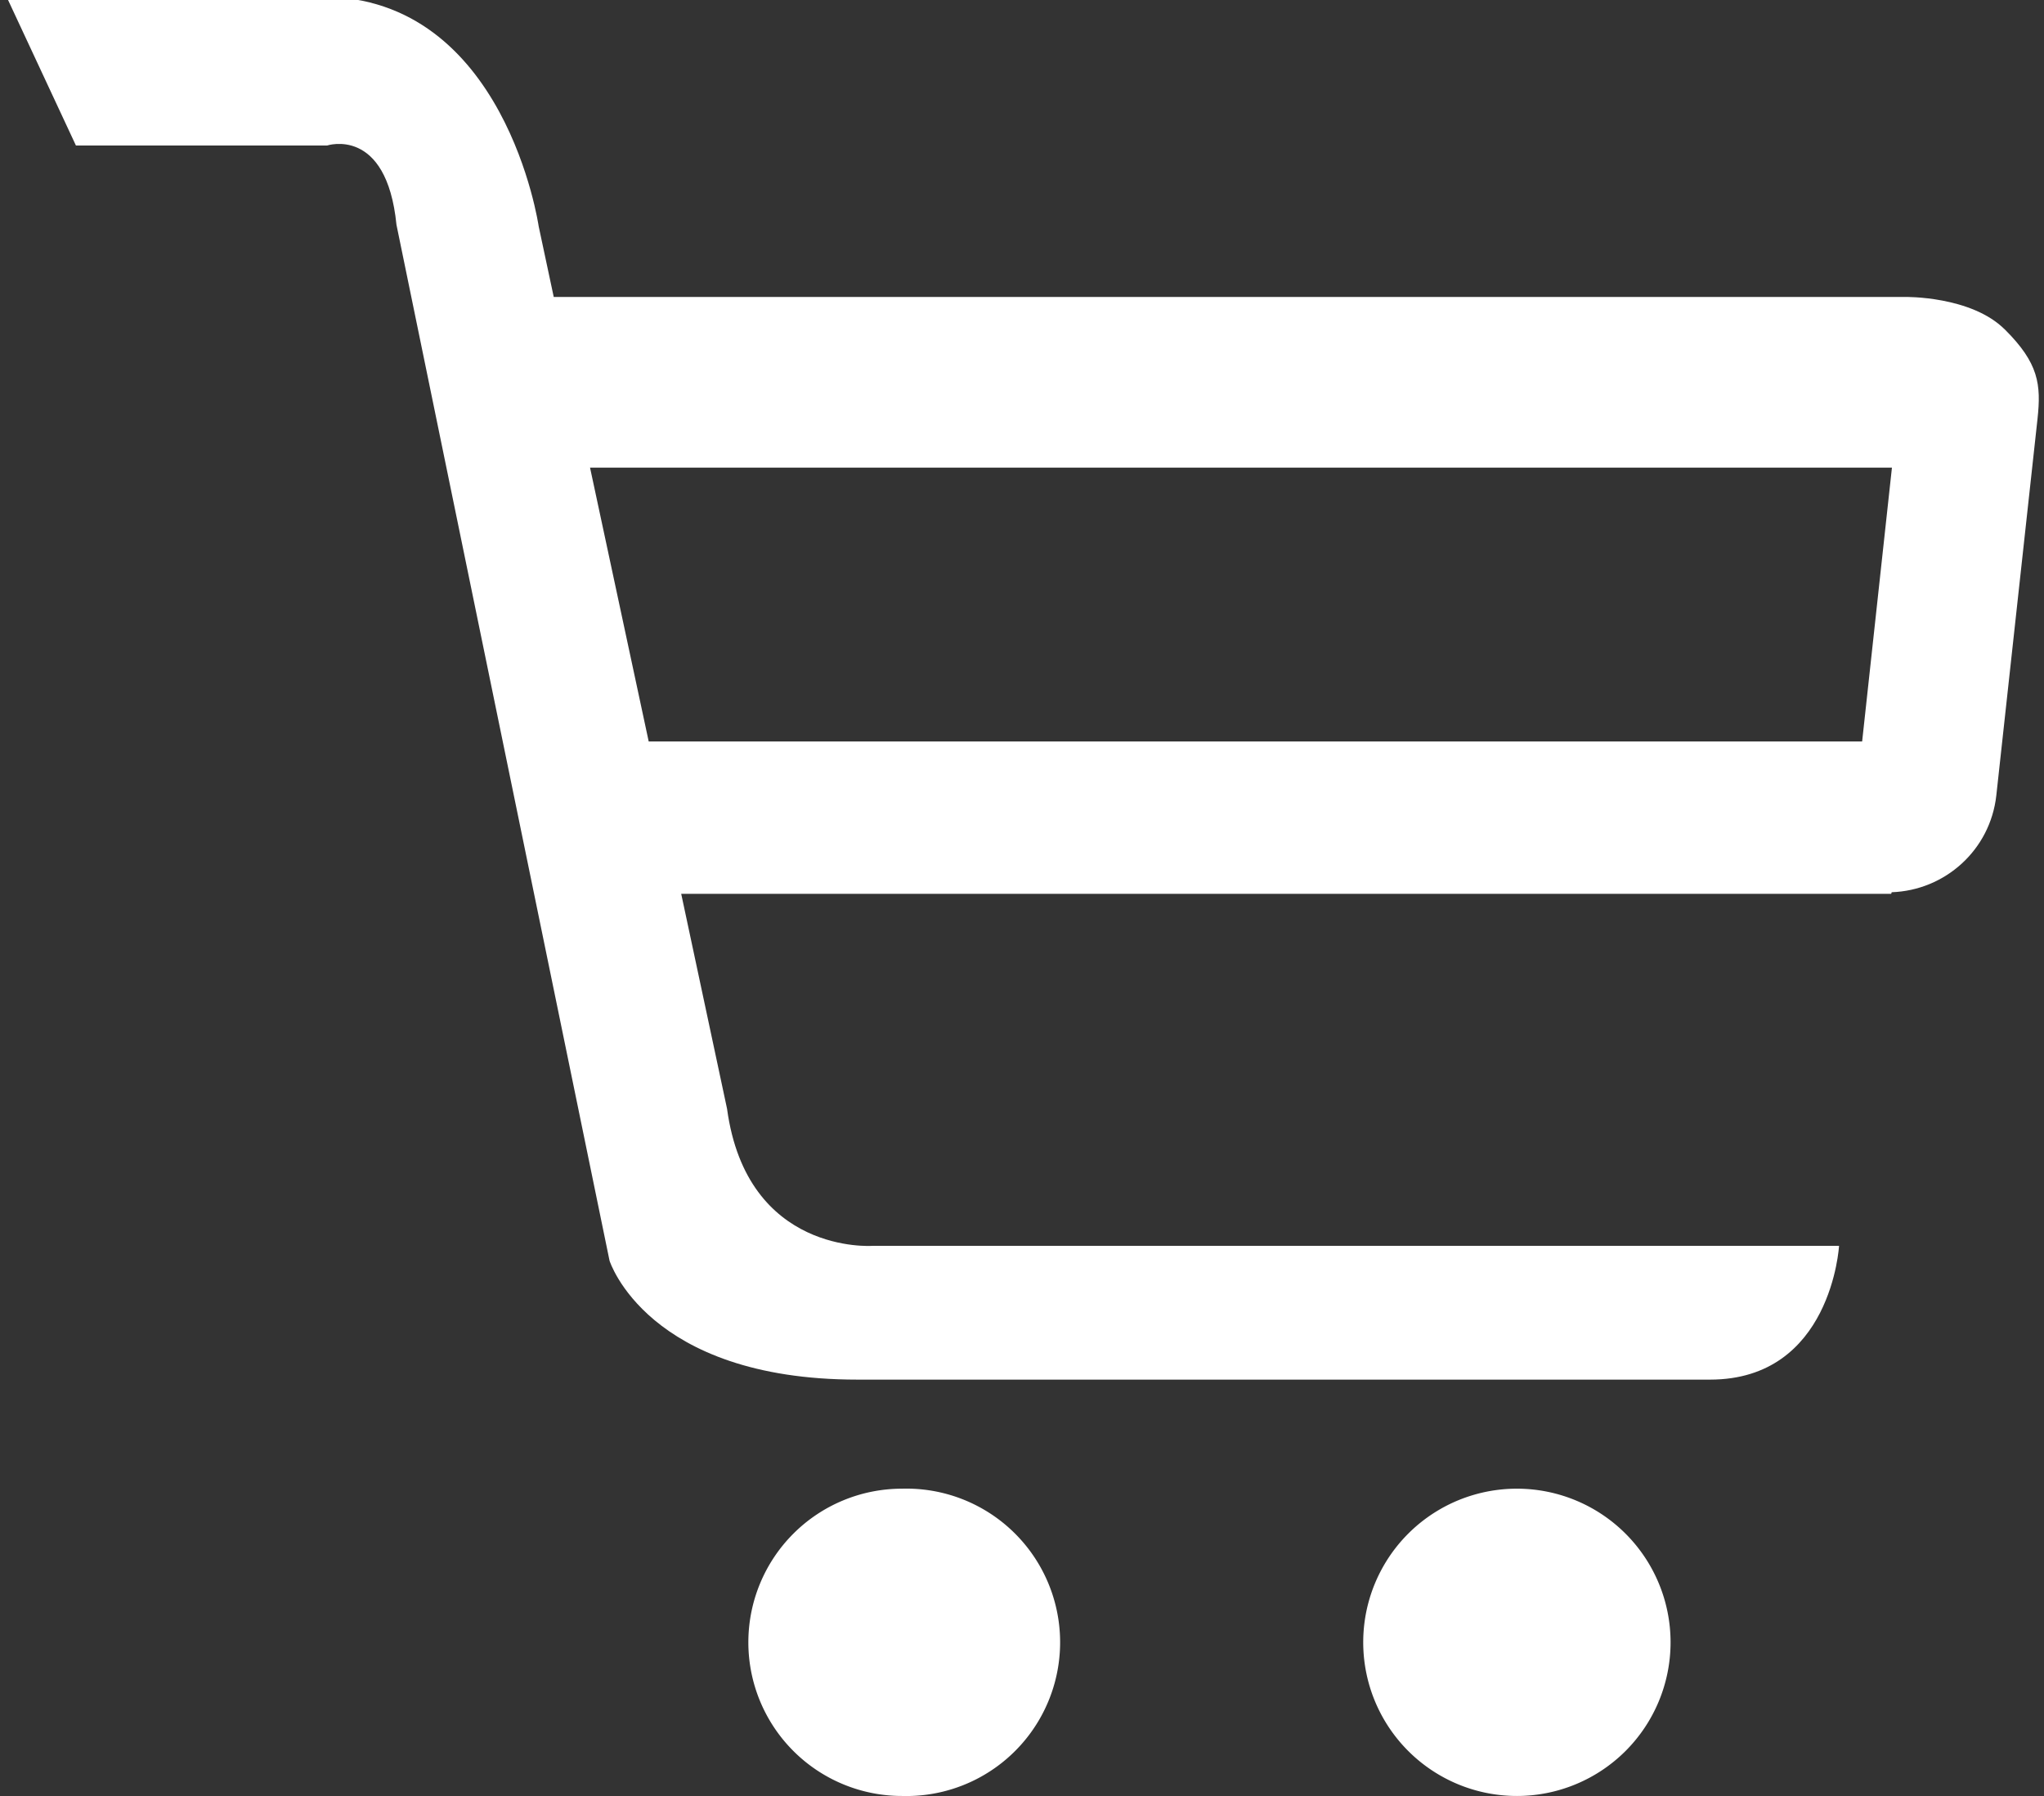
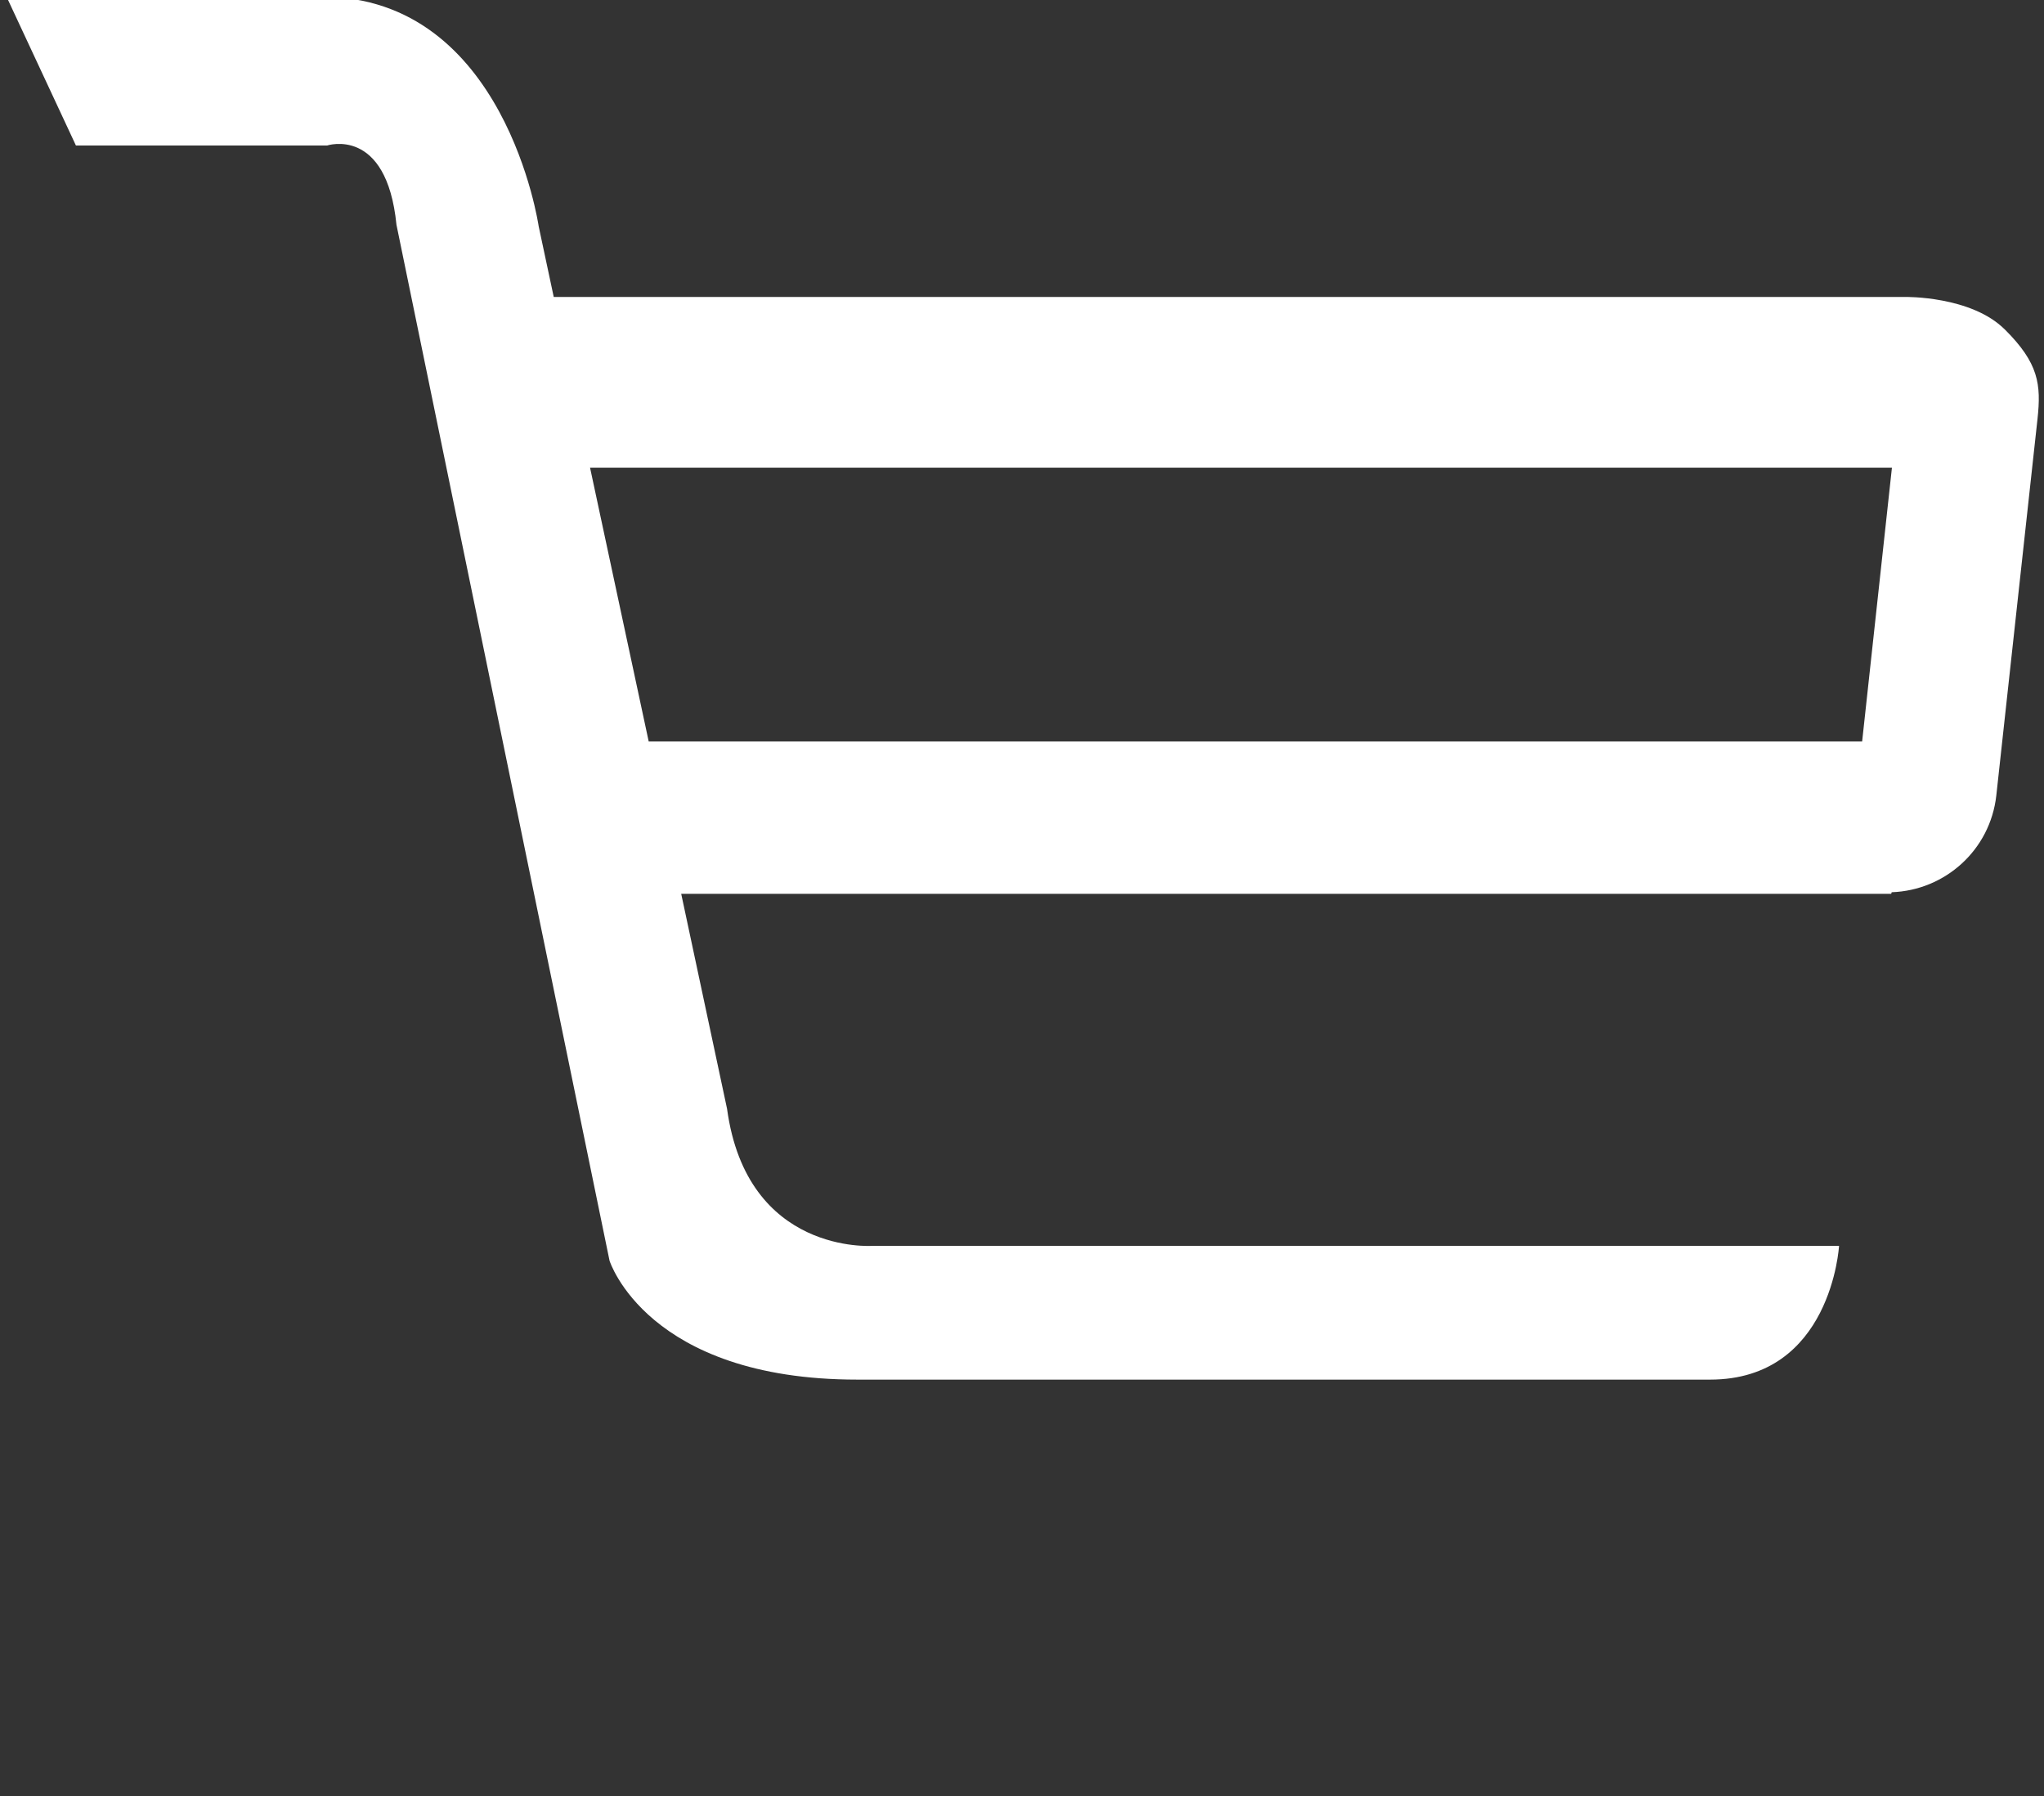
<svg xmlns="http://www.w3.org/2000/svg" width="33" height="29" viewBox="0 0 33 29">
  <rect x="0" y="0" width="33" height="29" fill="#333333" stroke="none" />
  <g>
    <g>
      <g>
-         <path fill="#fff" d="M14.563 24.038a2.481 2.481 0 0 0 0 4.962 2.482 2.482 0 1 0 0-4.962z" />
-       </g>
+         </g>
      <g>
-         <path fill="#fff" d="M24.489 24.038a2.48 2.48 0 0 0-2.48 2.482 2.481 2.481 0 1 0 2.48-2.482z" />
-       </g>
+         </g>
      <g>
        <path fill="#fff" d="M30.064 11.972H10.473l-.947-4.421h21.019zm2.305-6.65c-.544-.546-1.611-.527-1.611-.527H8.94l-.243-1.14c0 .001-.536-3.707-3.497-3.707H.106l1.12 2.402h4.053s.962-.32 1.122 1.28l3.44 16.727s.603 1.92 4.001 1.92h13.767c1.96 0 2.082-2.16 2.082-2.16H14.084s-2.025.147-2.346-2.214l-.74-3.47h19.535l.008-.026c.86-.03 1.59-.68 1.689-1.561l.665-6.08c.061-.56.019-.902-.526-1.445z" />
      </g>
    </g>
  </g>
</svg>